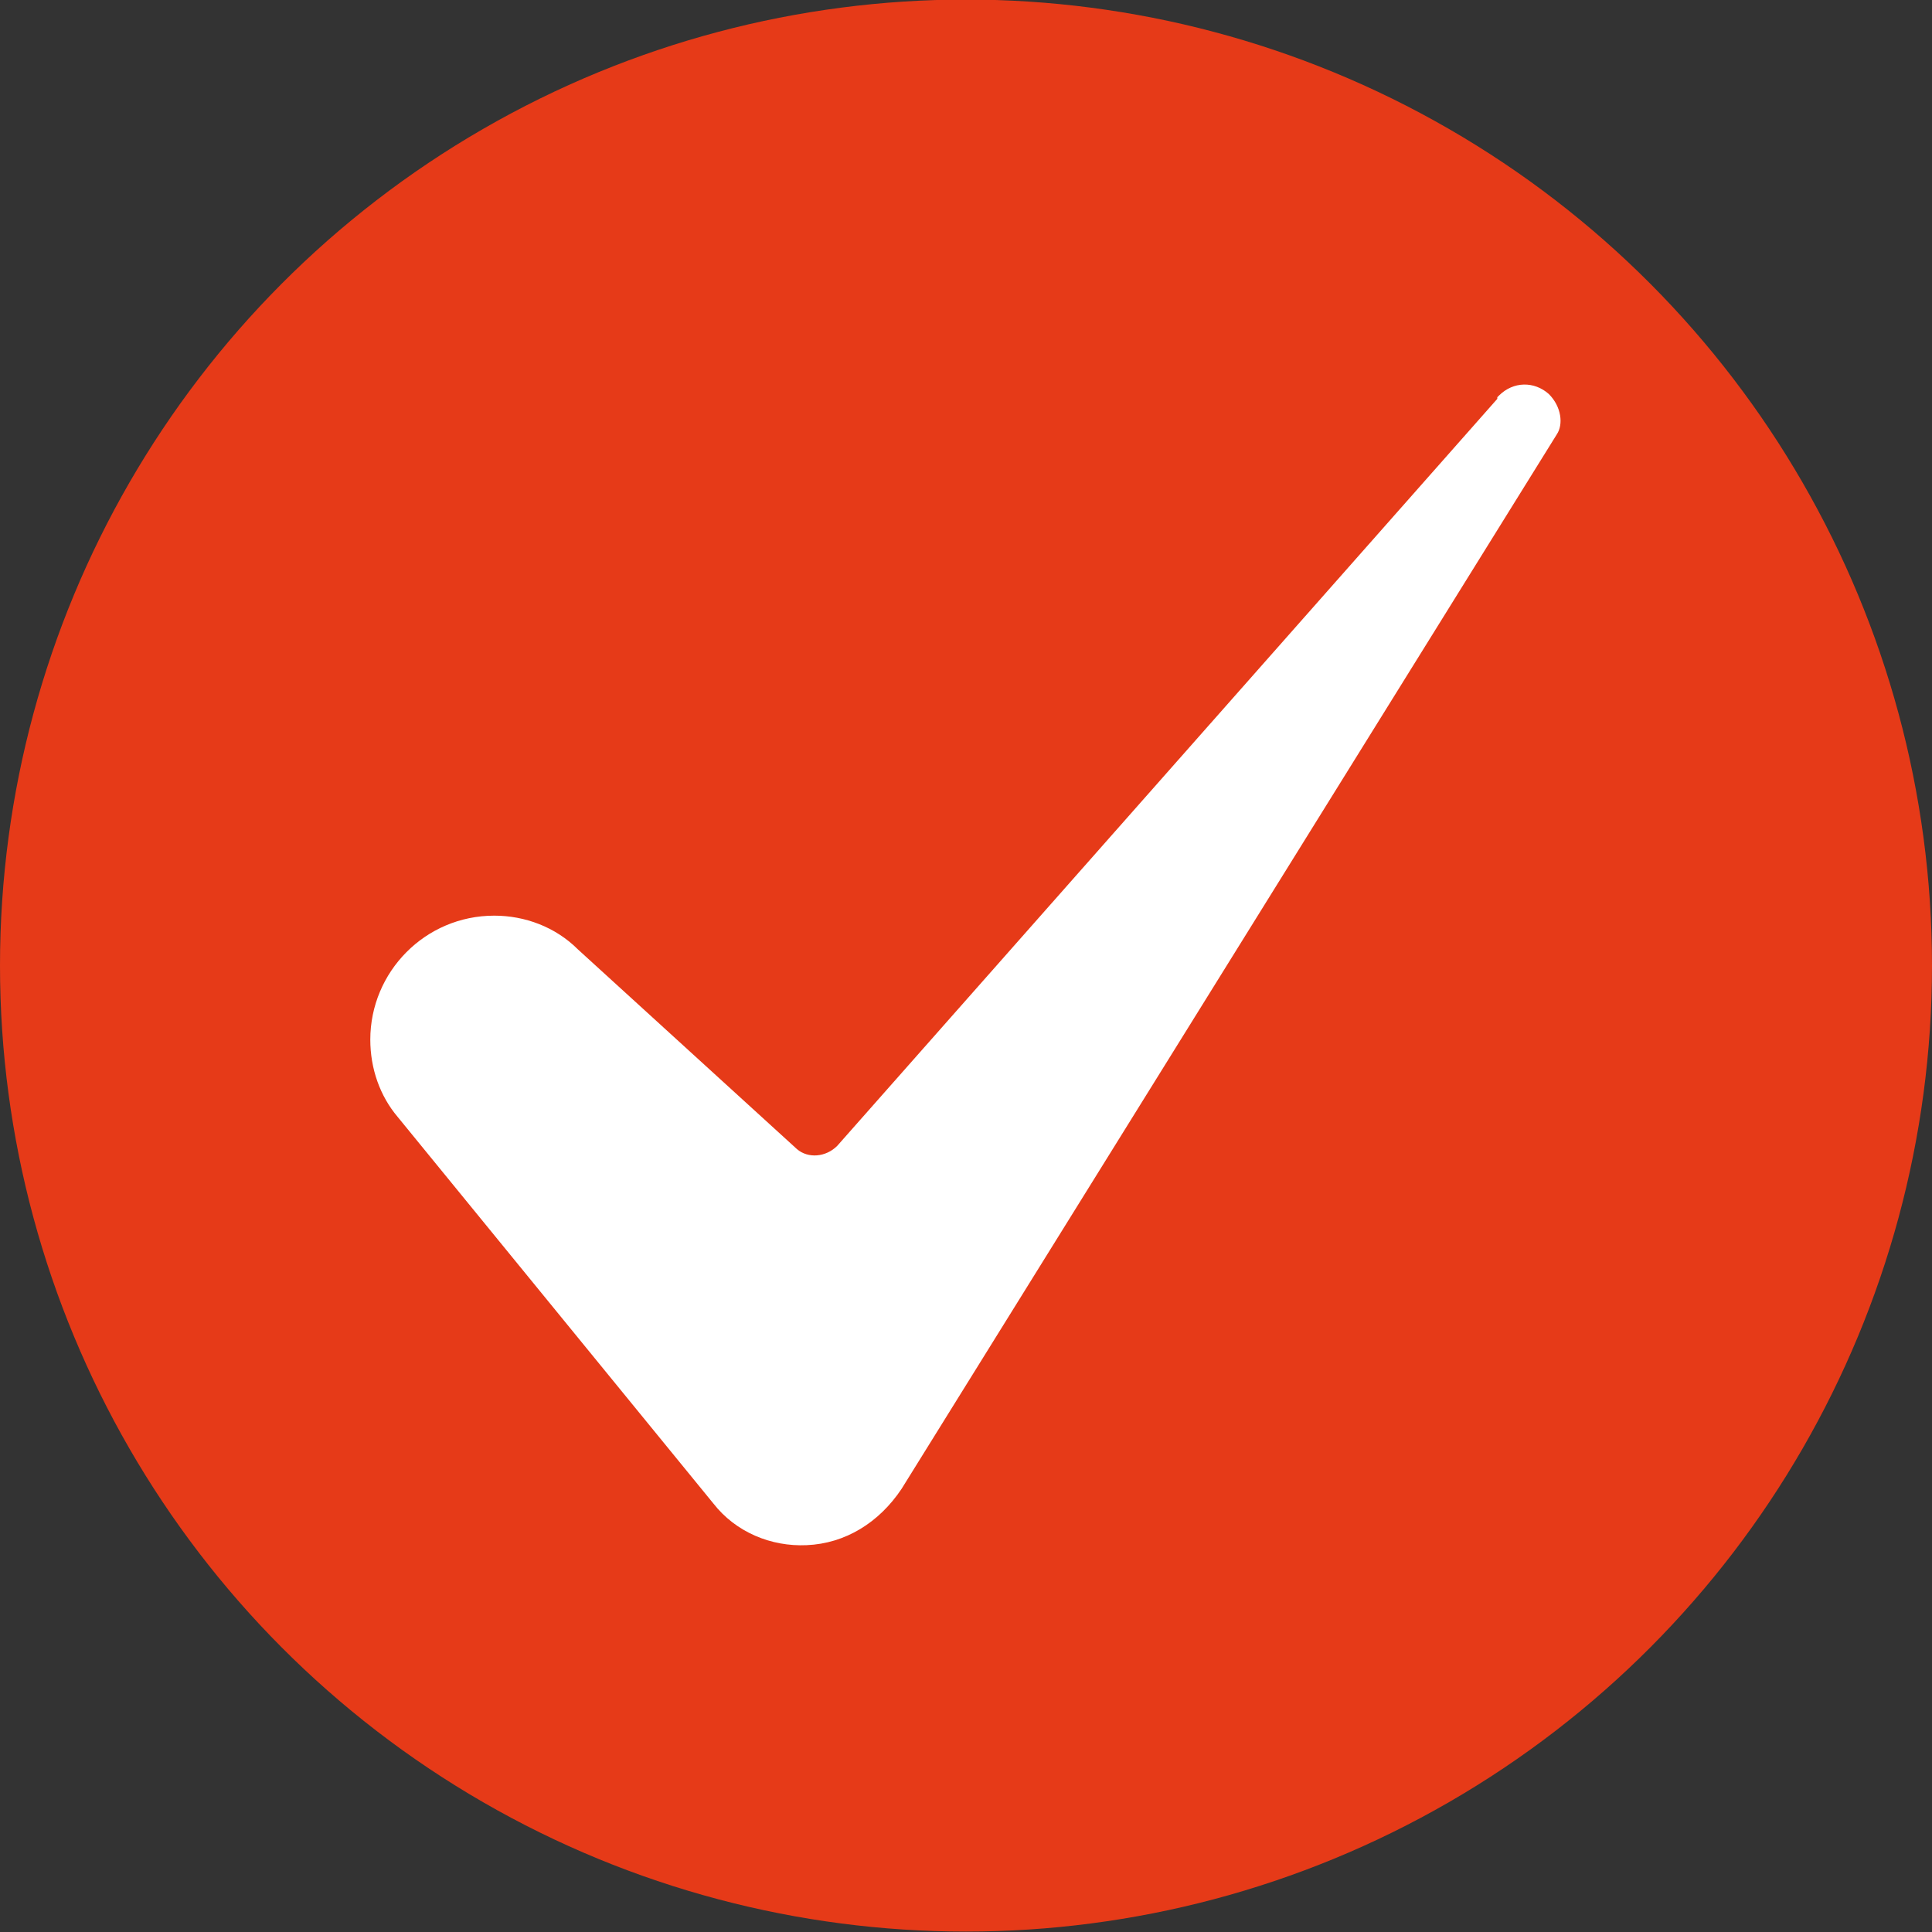
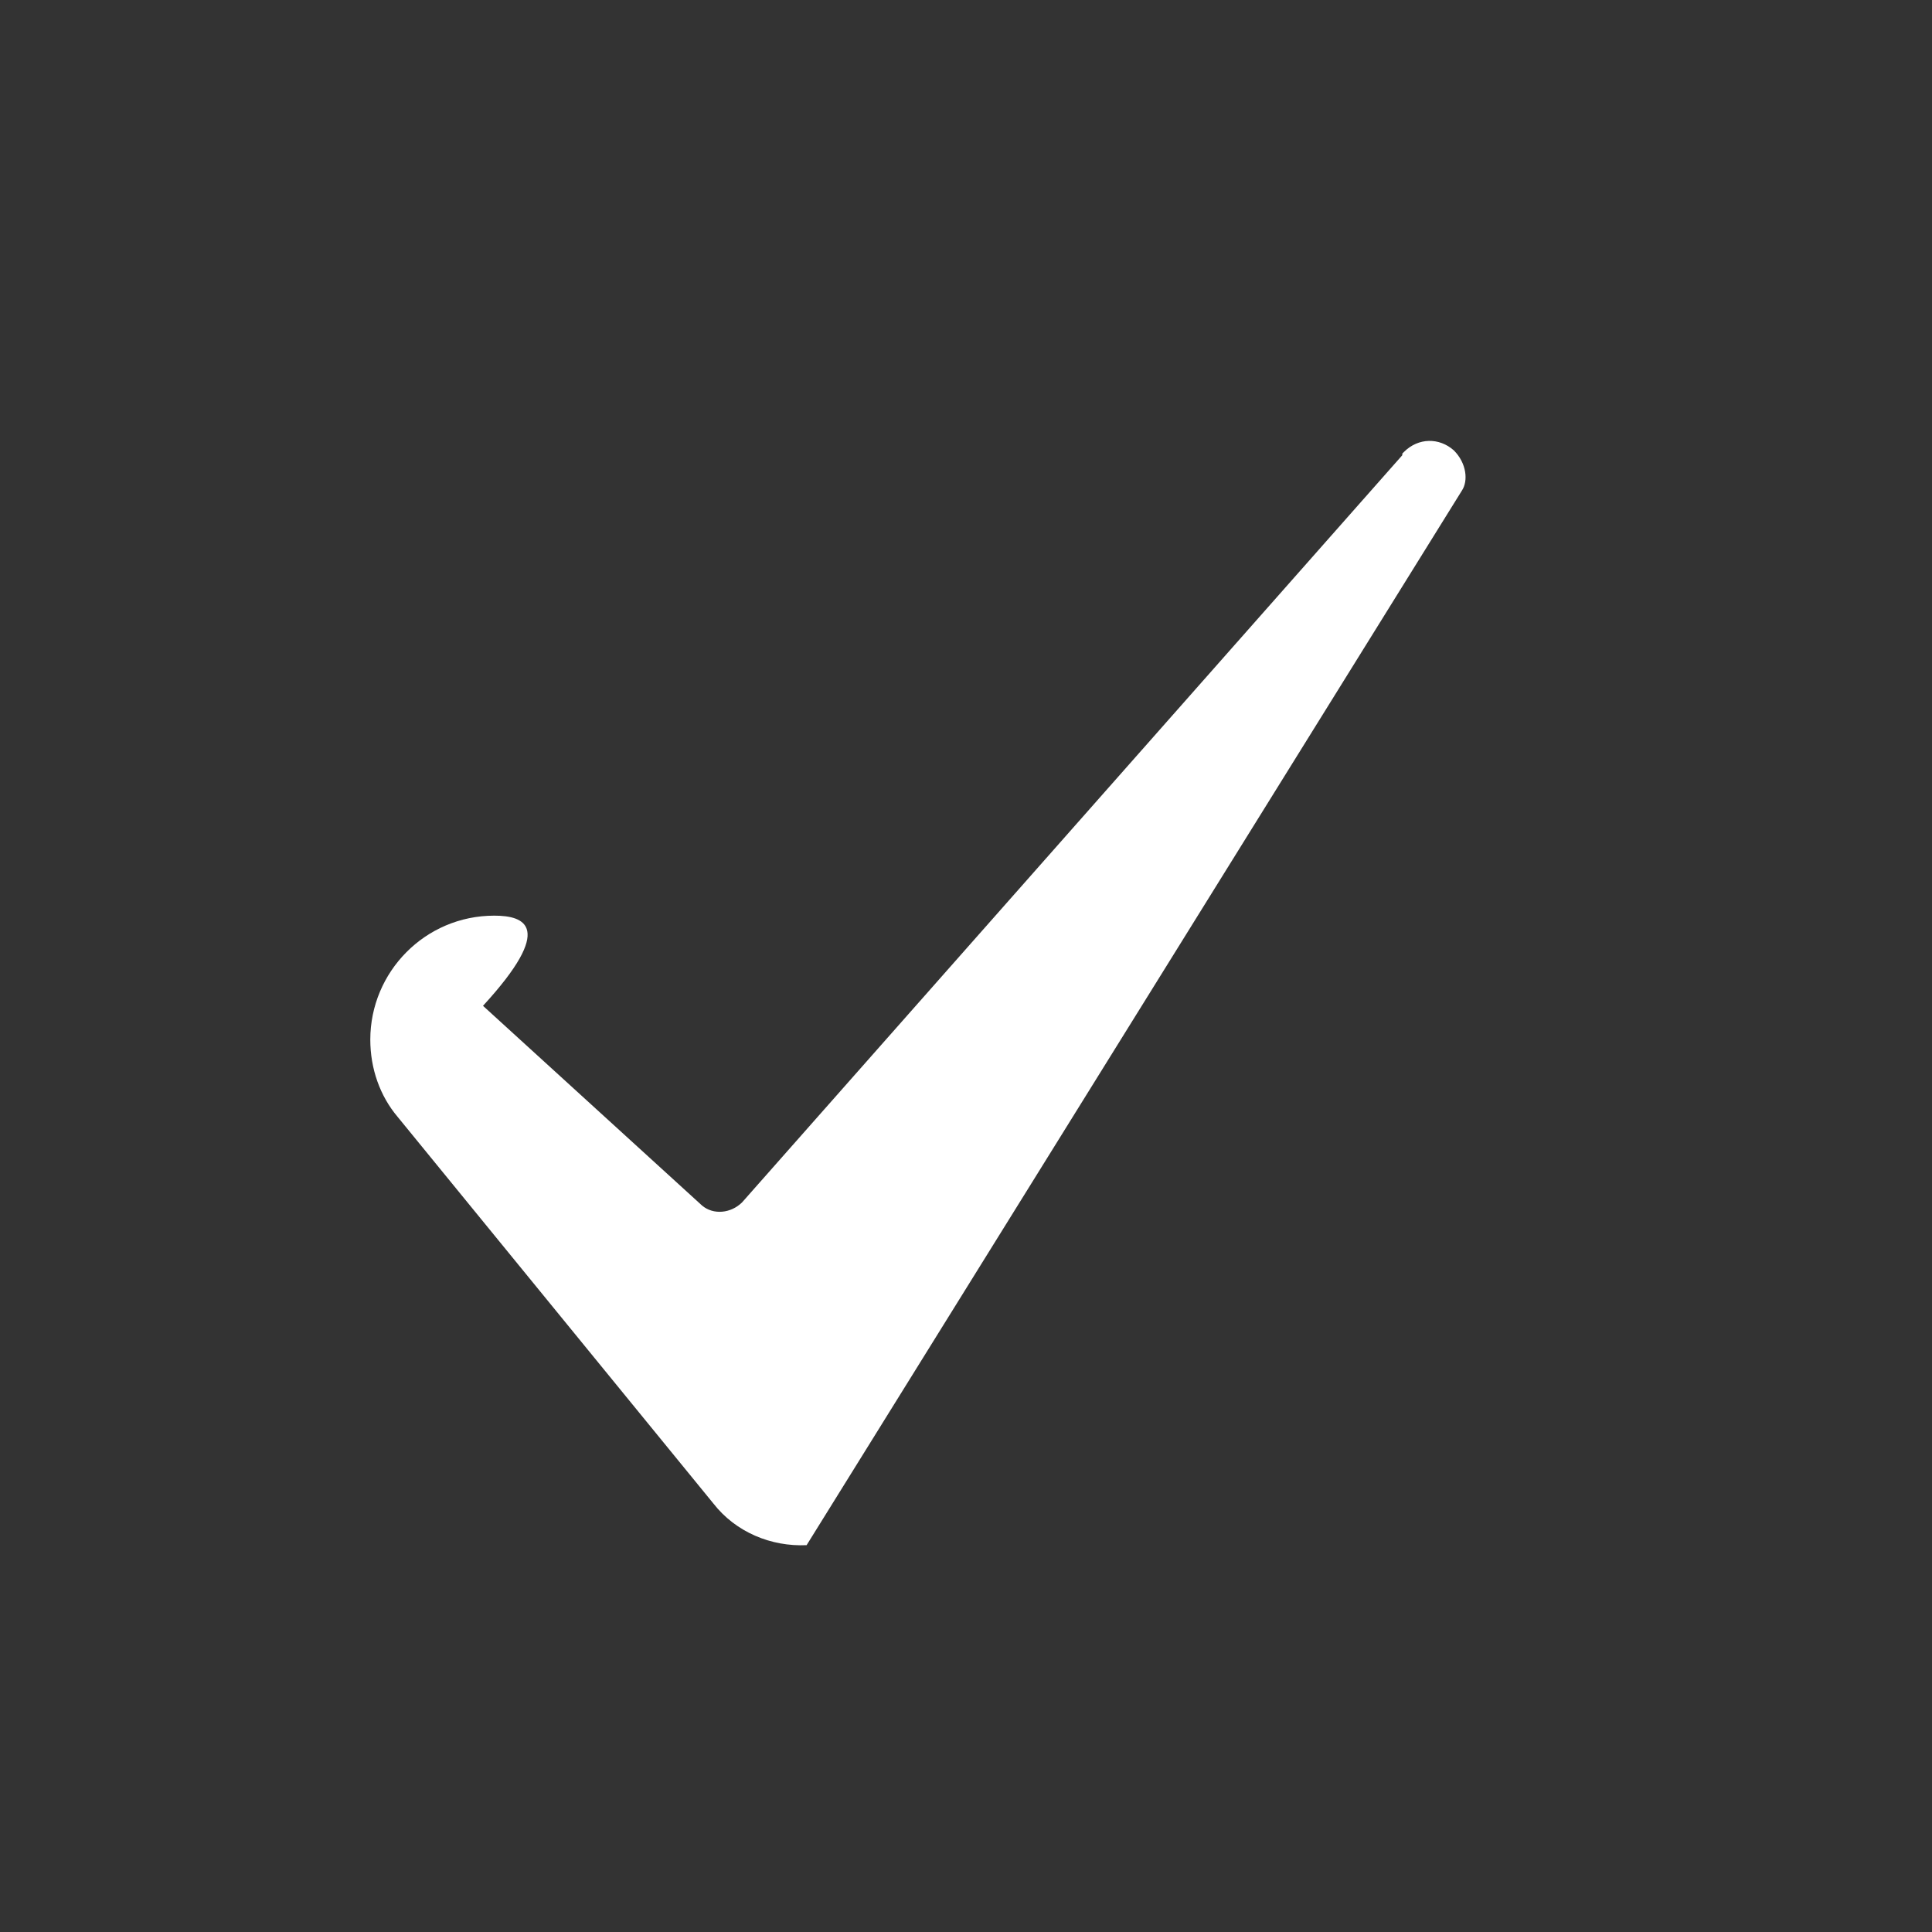
<svg xmlns="http://www.w3.org/2000/svg" version="1.1" id="Layer_1" x="0px" y="0px" viewBox="0 0 120 120" style="enable-background:new 0 0 120 120;" xml:space="preserve">
  <rect x="0" y="0" width="120" height="120" fill="#333333" stroke="none" />
  <style type="text/css">
	.st0{fill:#E63A18;}
	.st1{fill:#FFFFFF;}
</style>
  <g transform="translate(-781 -693.677)">
    <g transform="translate(-138.5 -498.25)">
-       <circle class="st0" cx="979.5" cy="1251.9" r="60" />
      <g id="_7-Check">
-         <path class="st1" d="M950.2,1248.8c-4.3,0-7.7,3.5-7.7,7.7c0,1.8,0.6,3.5,1.7,4.8l19.6,24c1.4,1.8,3.6,2.7,5.8,2.6     c2.4-0.1,4.5-1.4,5.9-3.5l40.7-65.5c0,0,0,0,0,0c0.4-0.6,0.3-1.7-0.5-2.5c-0.9-0.8-2.2-0.8-3.1,0.1c0,0-0.1,0.1-0.1,0.1     c0,0,0,0,0,0.1l-41,46.4c-0.7,0.7-1.8,0.8-2.5,0.2c0,0,0,0,0,0l-13.6-12.4C954,1249.5,952.1,1248.8,950.2,1248.8L950.2,1248.8z" />
+         <path class="st1" d="M950.2,1248.8c-4.3,0-7.7,3.5-7.7,7.7c0,1.8,0.6,3.5,1.7,4.8l19.6,24c1.4,1.8,3.6,2.7,5.8,2.6     l40.7-65.5c0,0,0,0,0,0c0.4-0.6,0.3-1.7-0.5-2.5c-0.9-0.8-2.2-0.8-3.1,0.1c0,0-0.1,0.1-0.1,0.1     c0,0,0,0,0,0.1l-41,46.4c-0.7,0.7-1.8,0.8-2.5,0.2c0,0,0,0,0,0l-13.6-12.4C954,1249.5,952.1,1248.8,950.2,1248.8L950.2,1248.8z" />
      </g>
    </g>
  </g>
</svg>